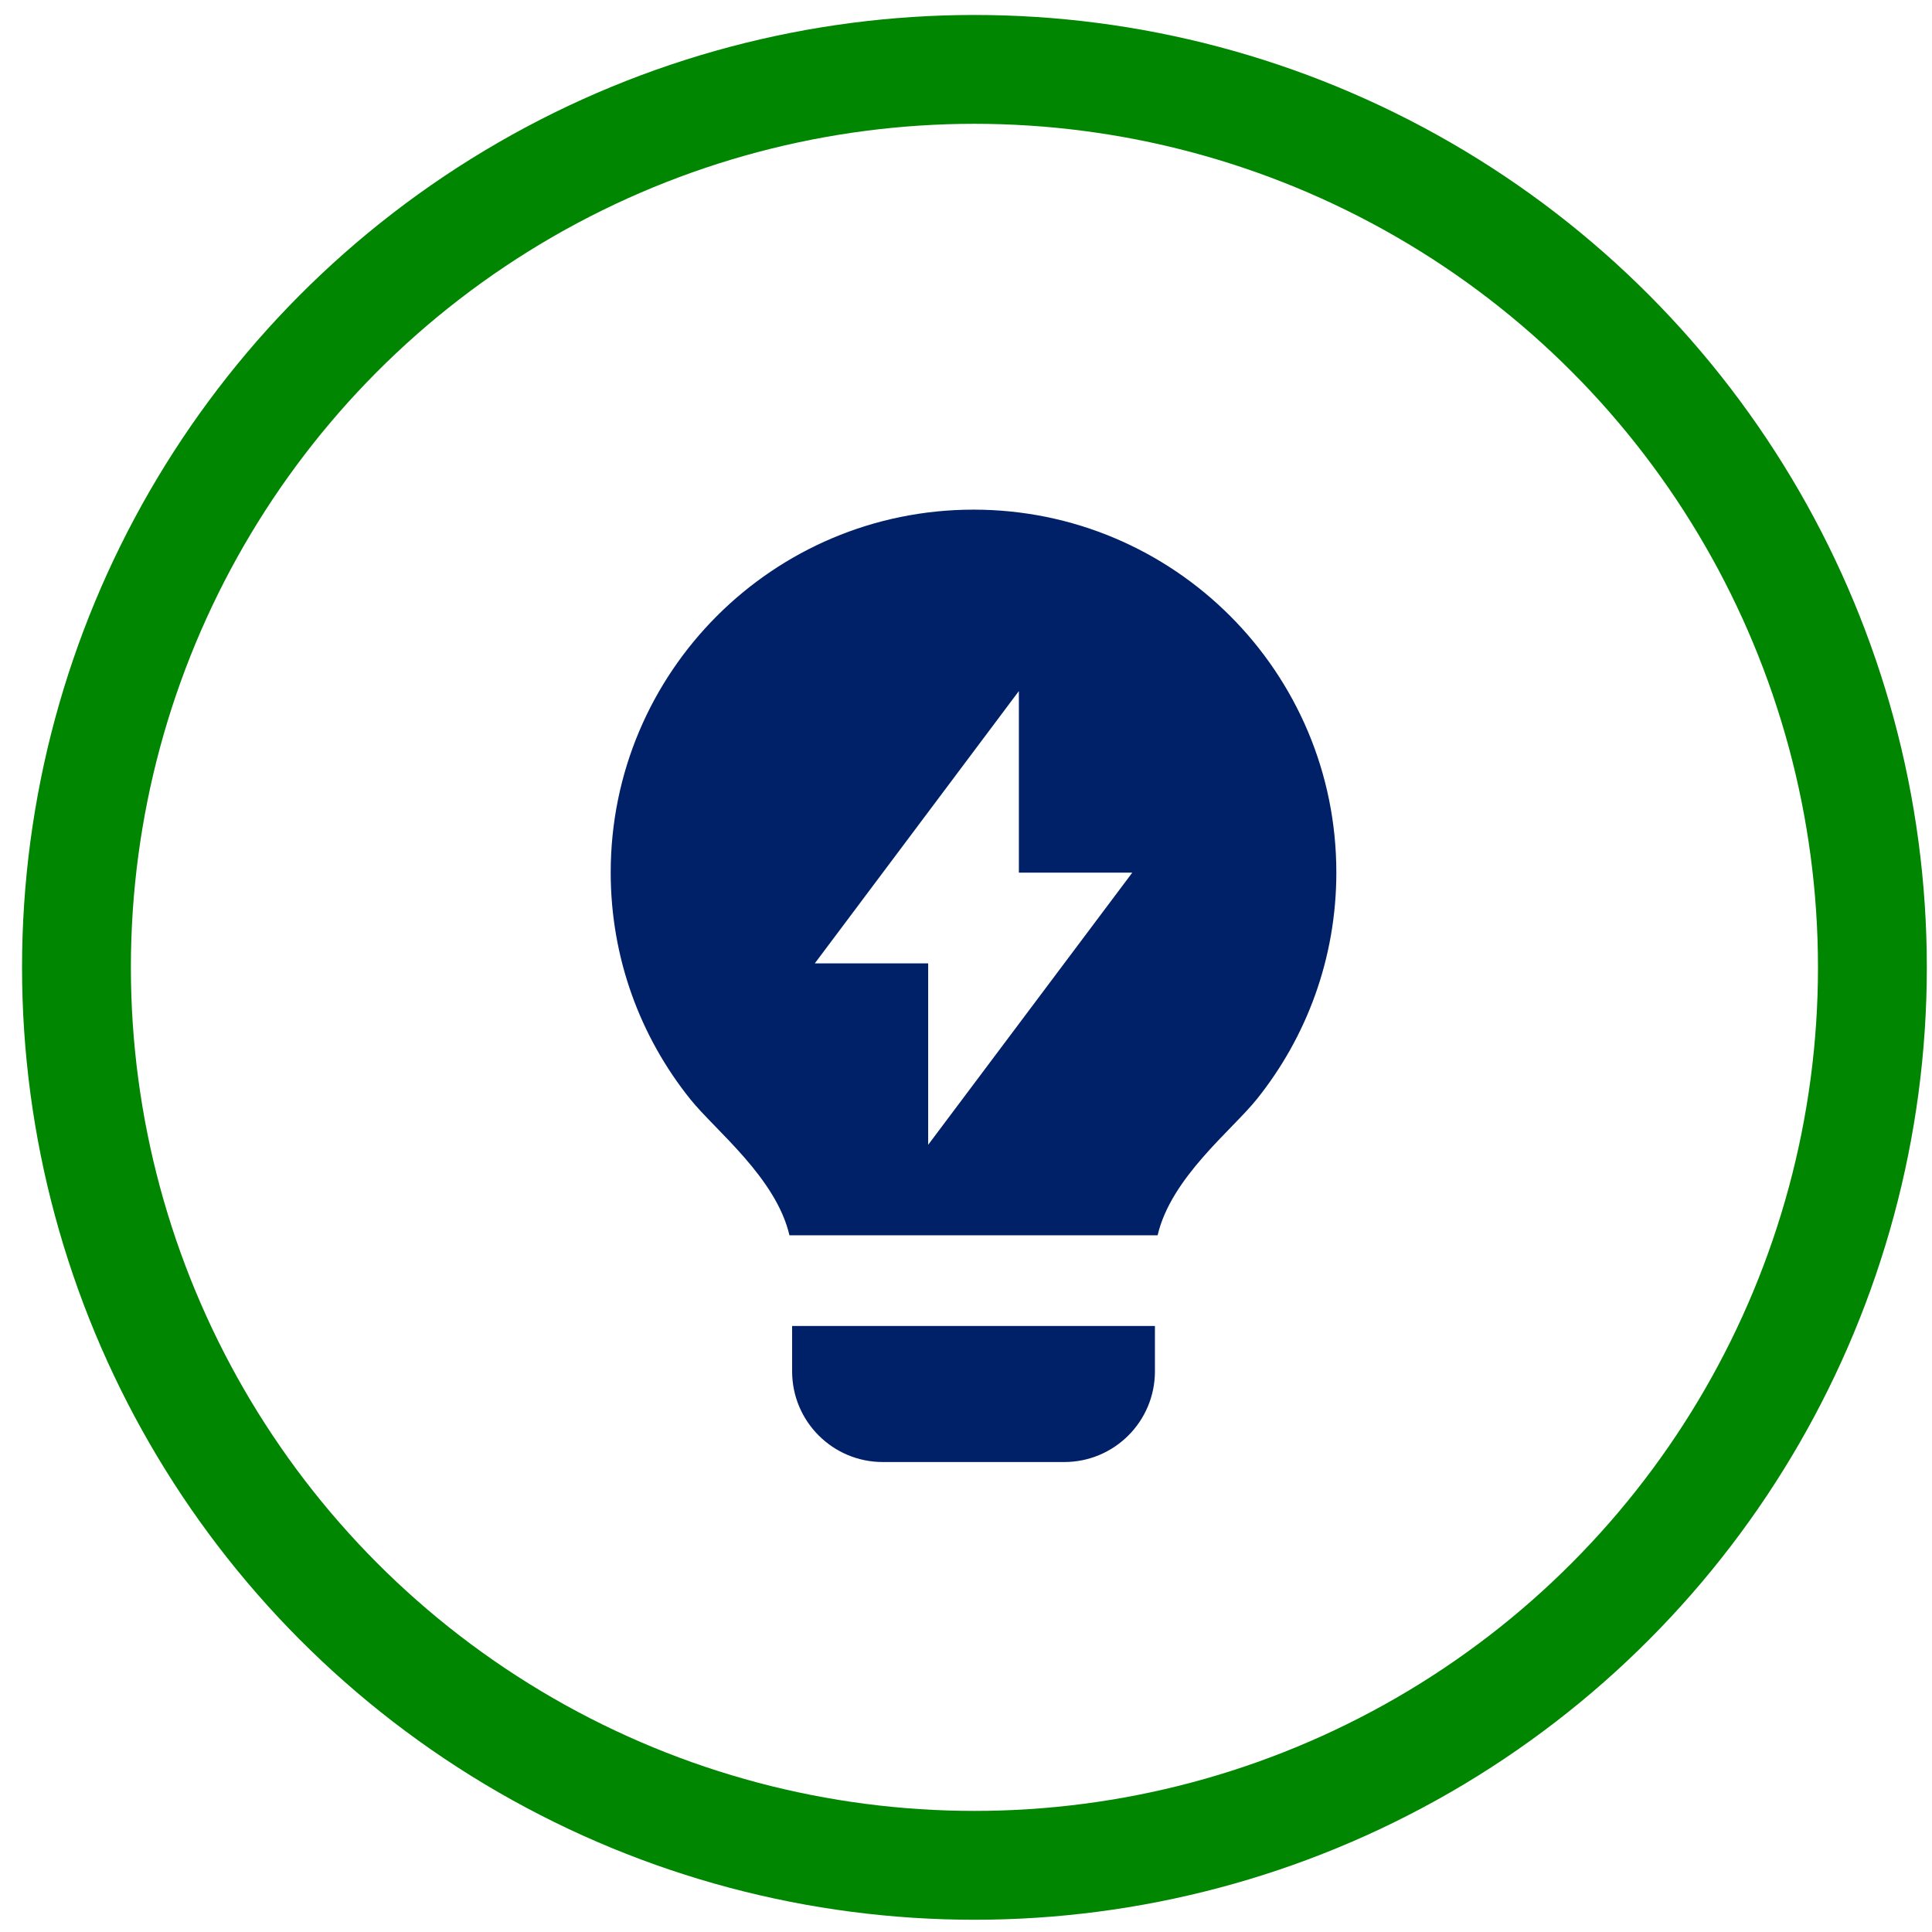
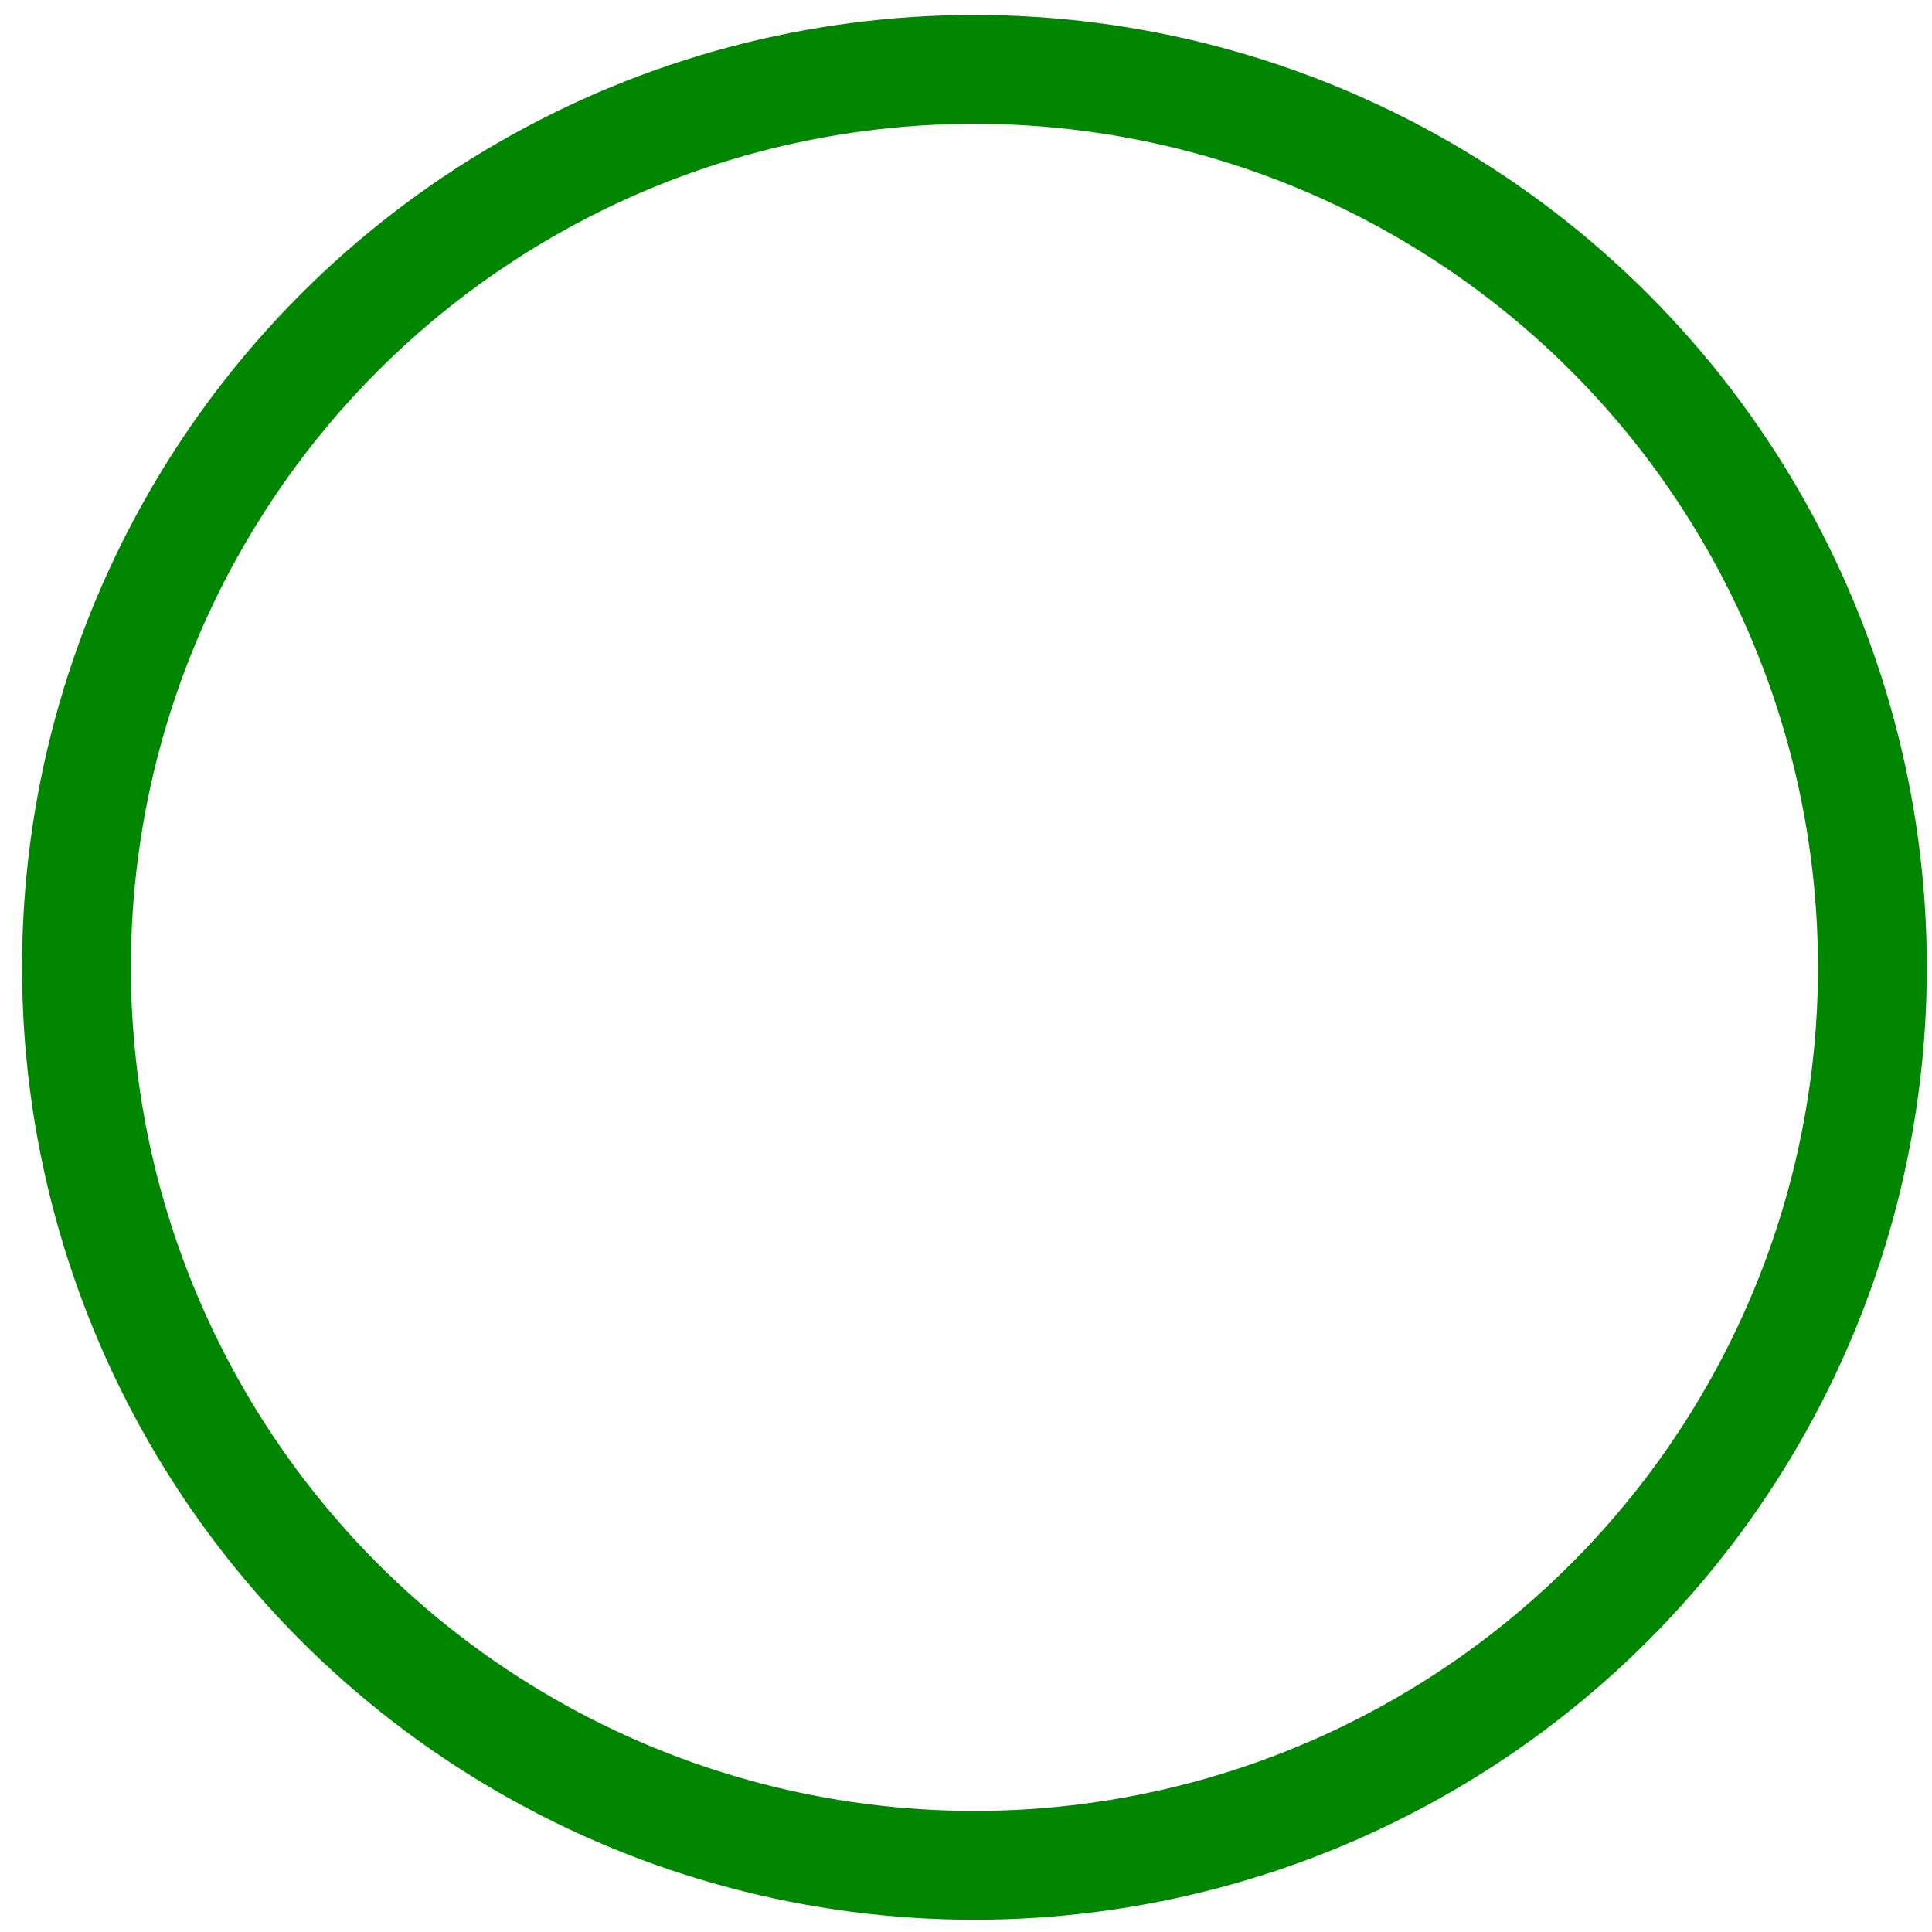
<svg xmlns="http://www.w3.org/2000/svg" width="71" height="71" viewBox="0 0 71 71" fill="none">
  <circle cx="35.81" cy="35.55" r="33" stroke="#008600" stroke-width="4" />
-   <path d="M29.012 45.396C28.517 43.275 26.284 41.538 25.367 40.394C23.537 38.112 22.443 35.215 22.443 32.062C22.443 24.698 28.413 18.729 35.777 18.729C43.141 18.729 49.11 24.698 49.11 32.062C49.11 35.217 48.015 38.115 46.184 40.398C45.267 41.541 43.036 43.275 42.542 45.396H29.012ZM42.443 48.729V50.396C42.443 52.237 40.951 53.729 39.11 53.729H32.443C30.602 53.729 29.11 52.237 29.11 50.396V48.729H42.443ZM37.443 32.07V25.396L29.943 35.404H34.11V42.07L41.61 32.07H37.443Z" fill="#002168" />
</svg>